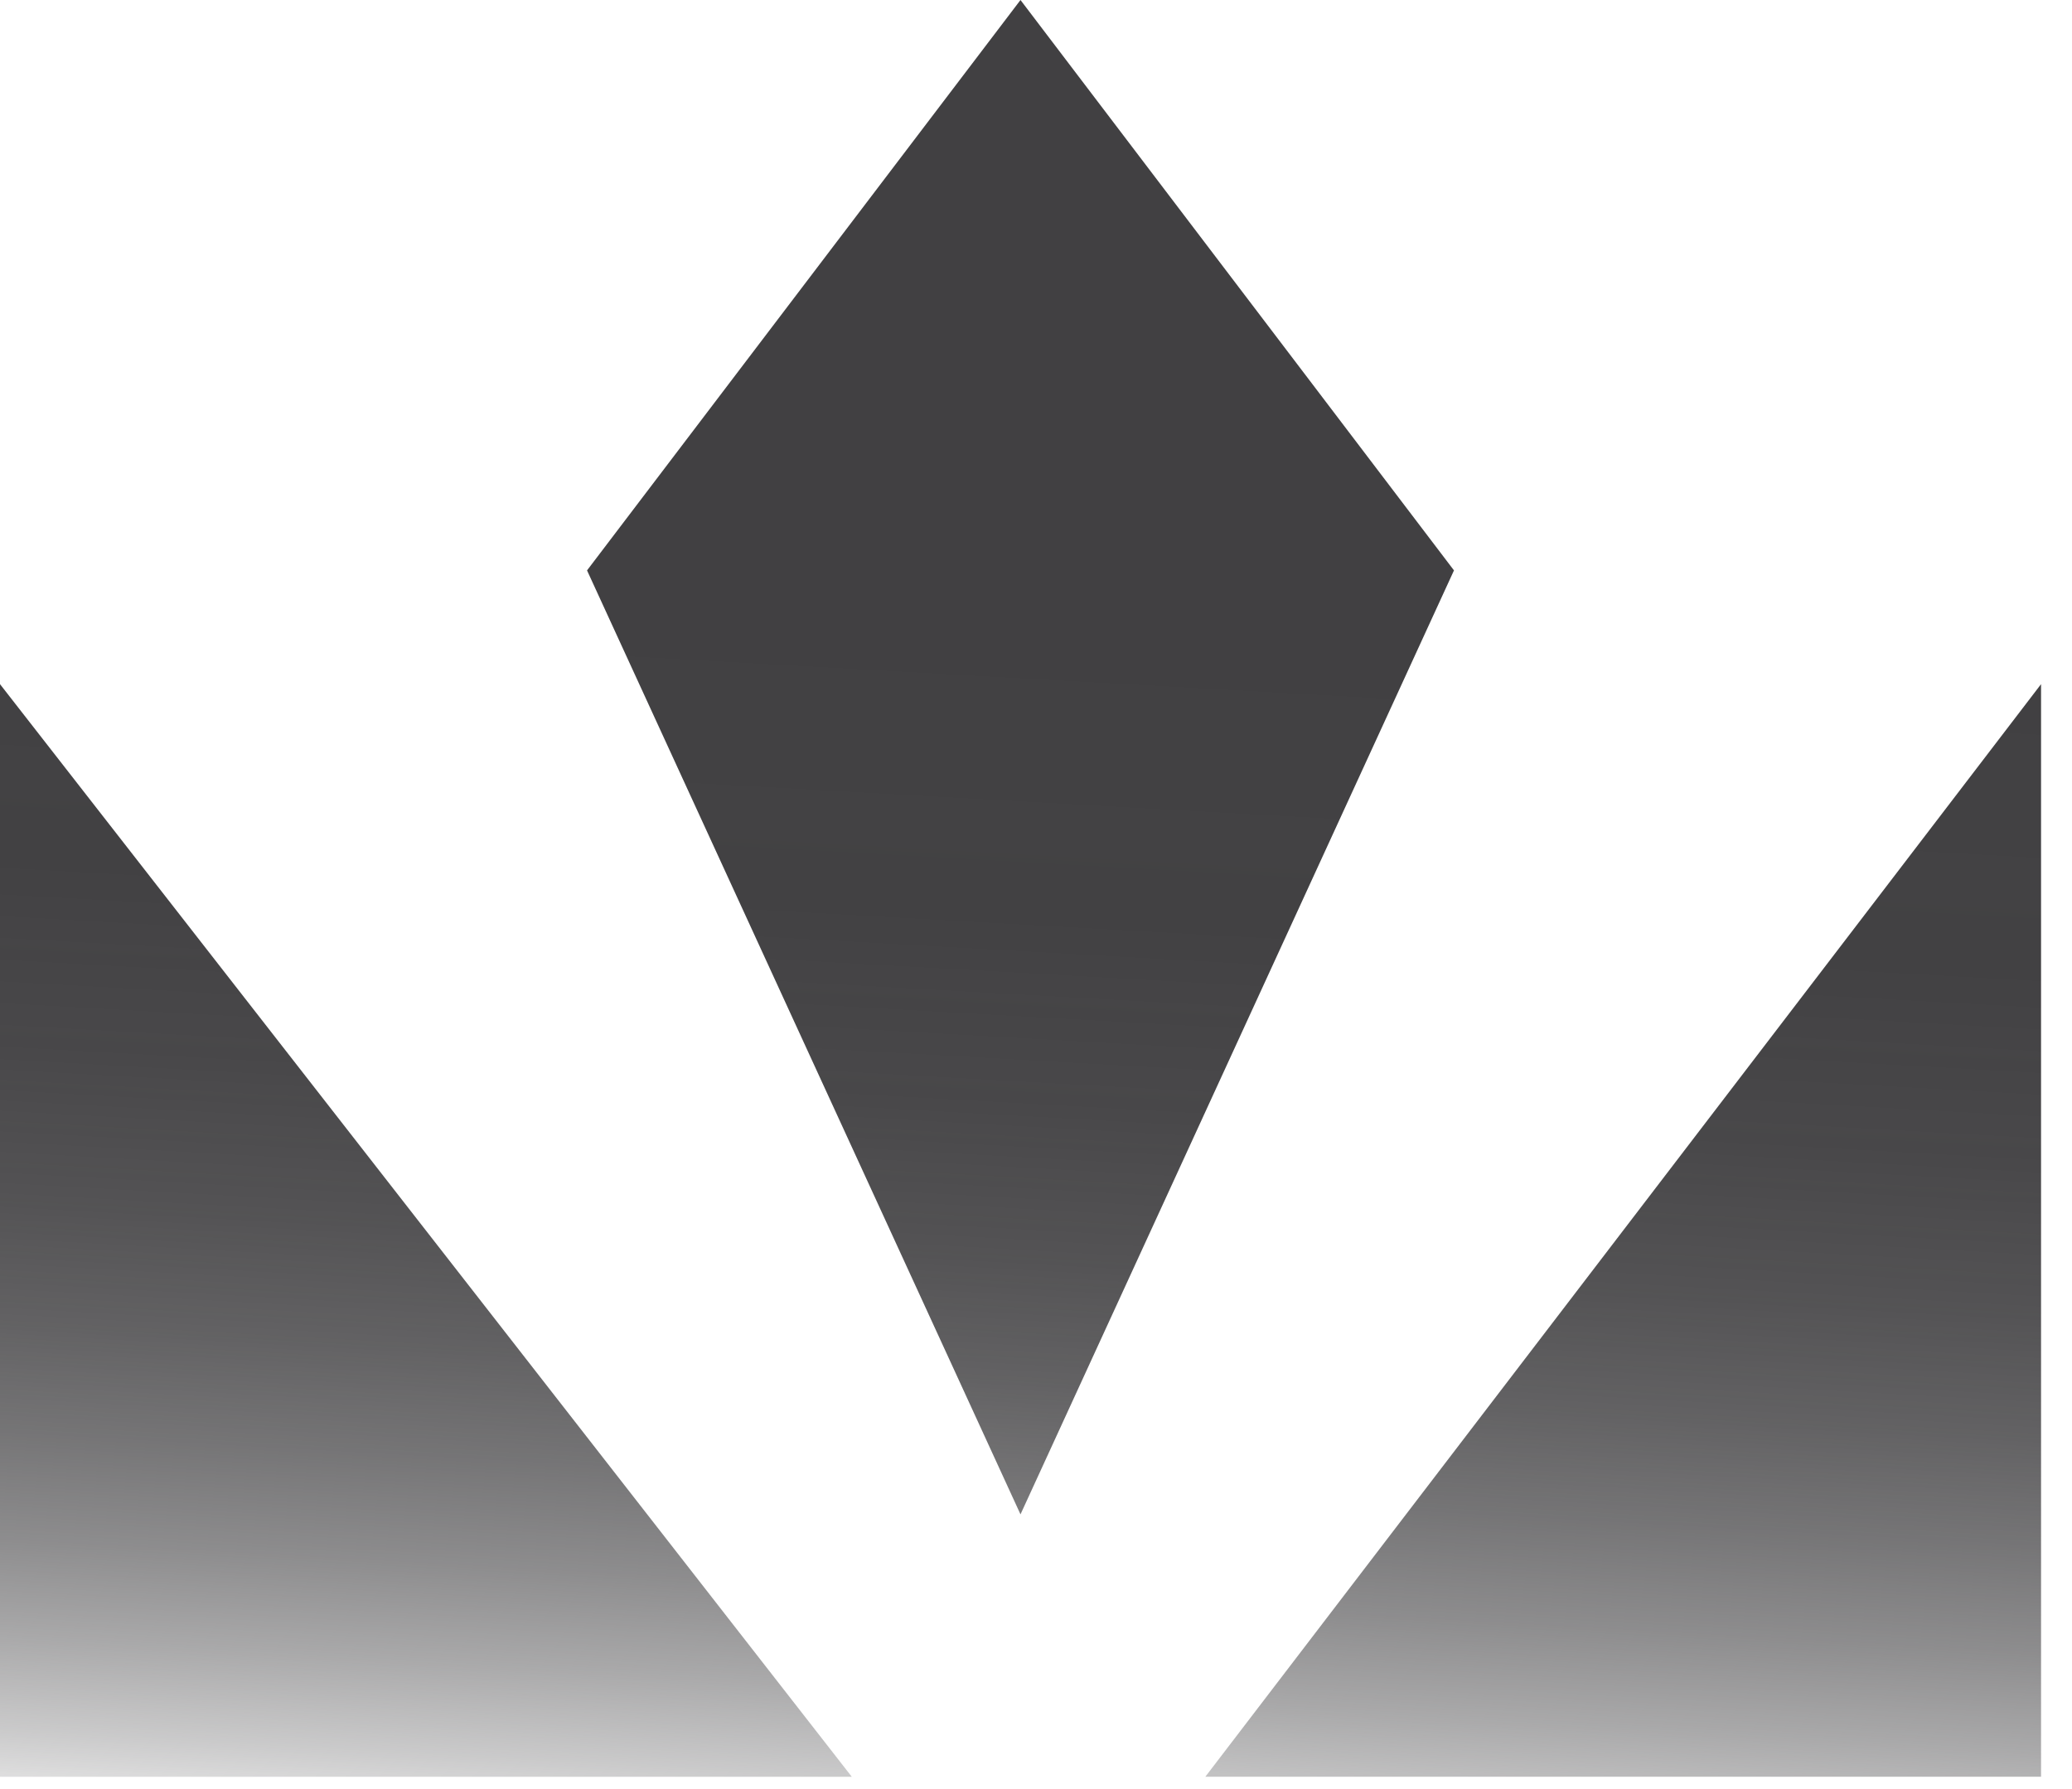
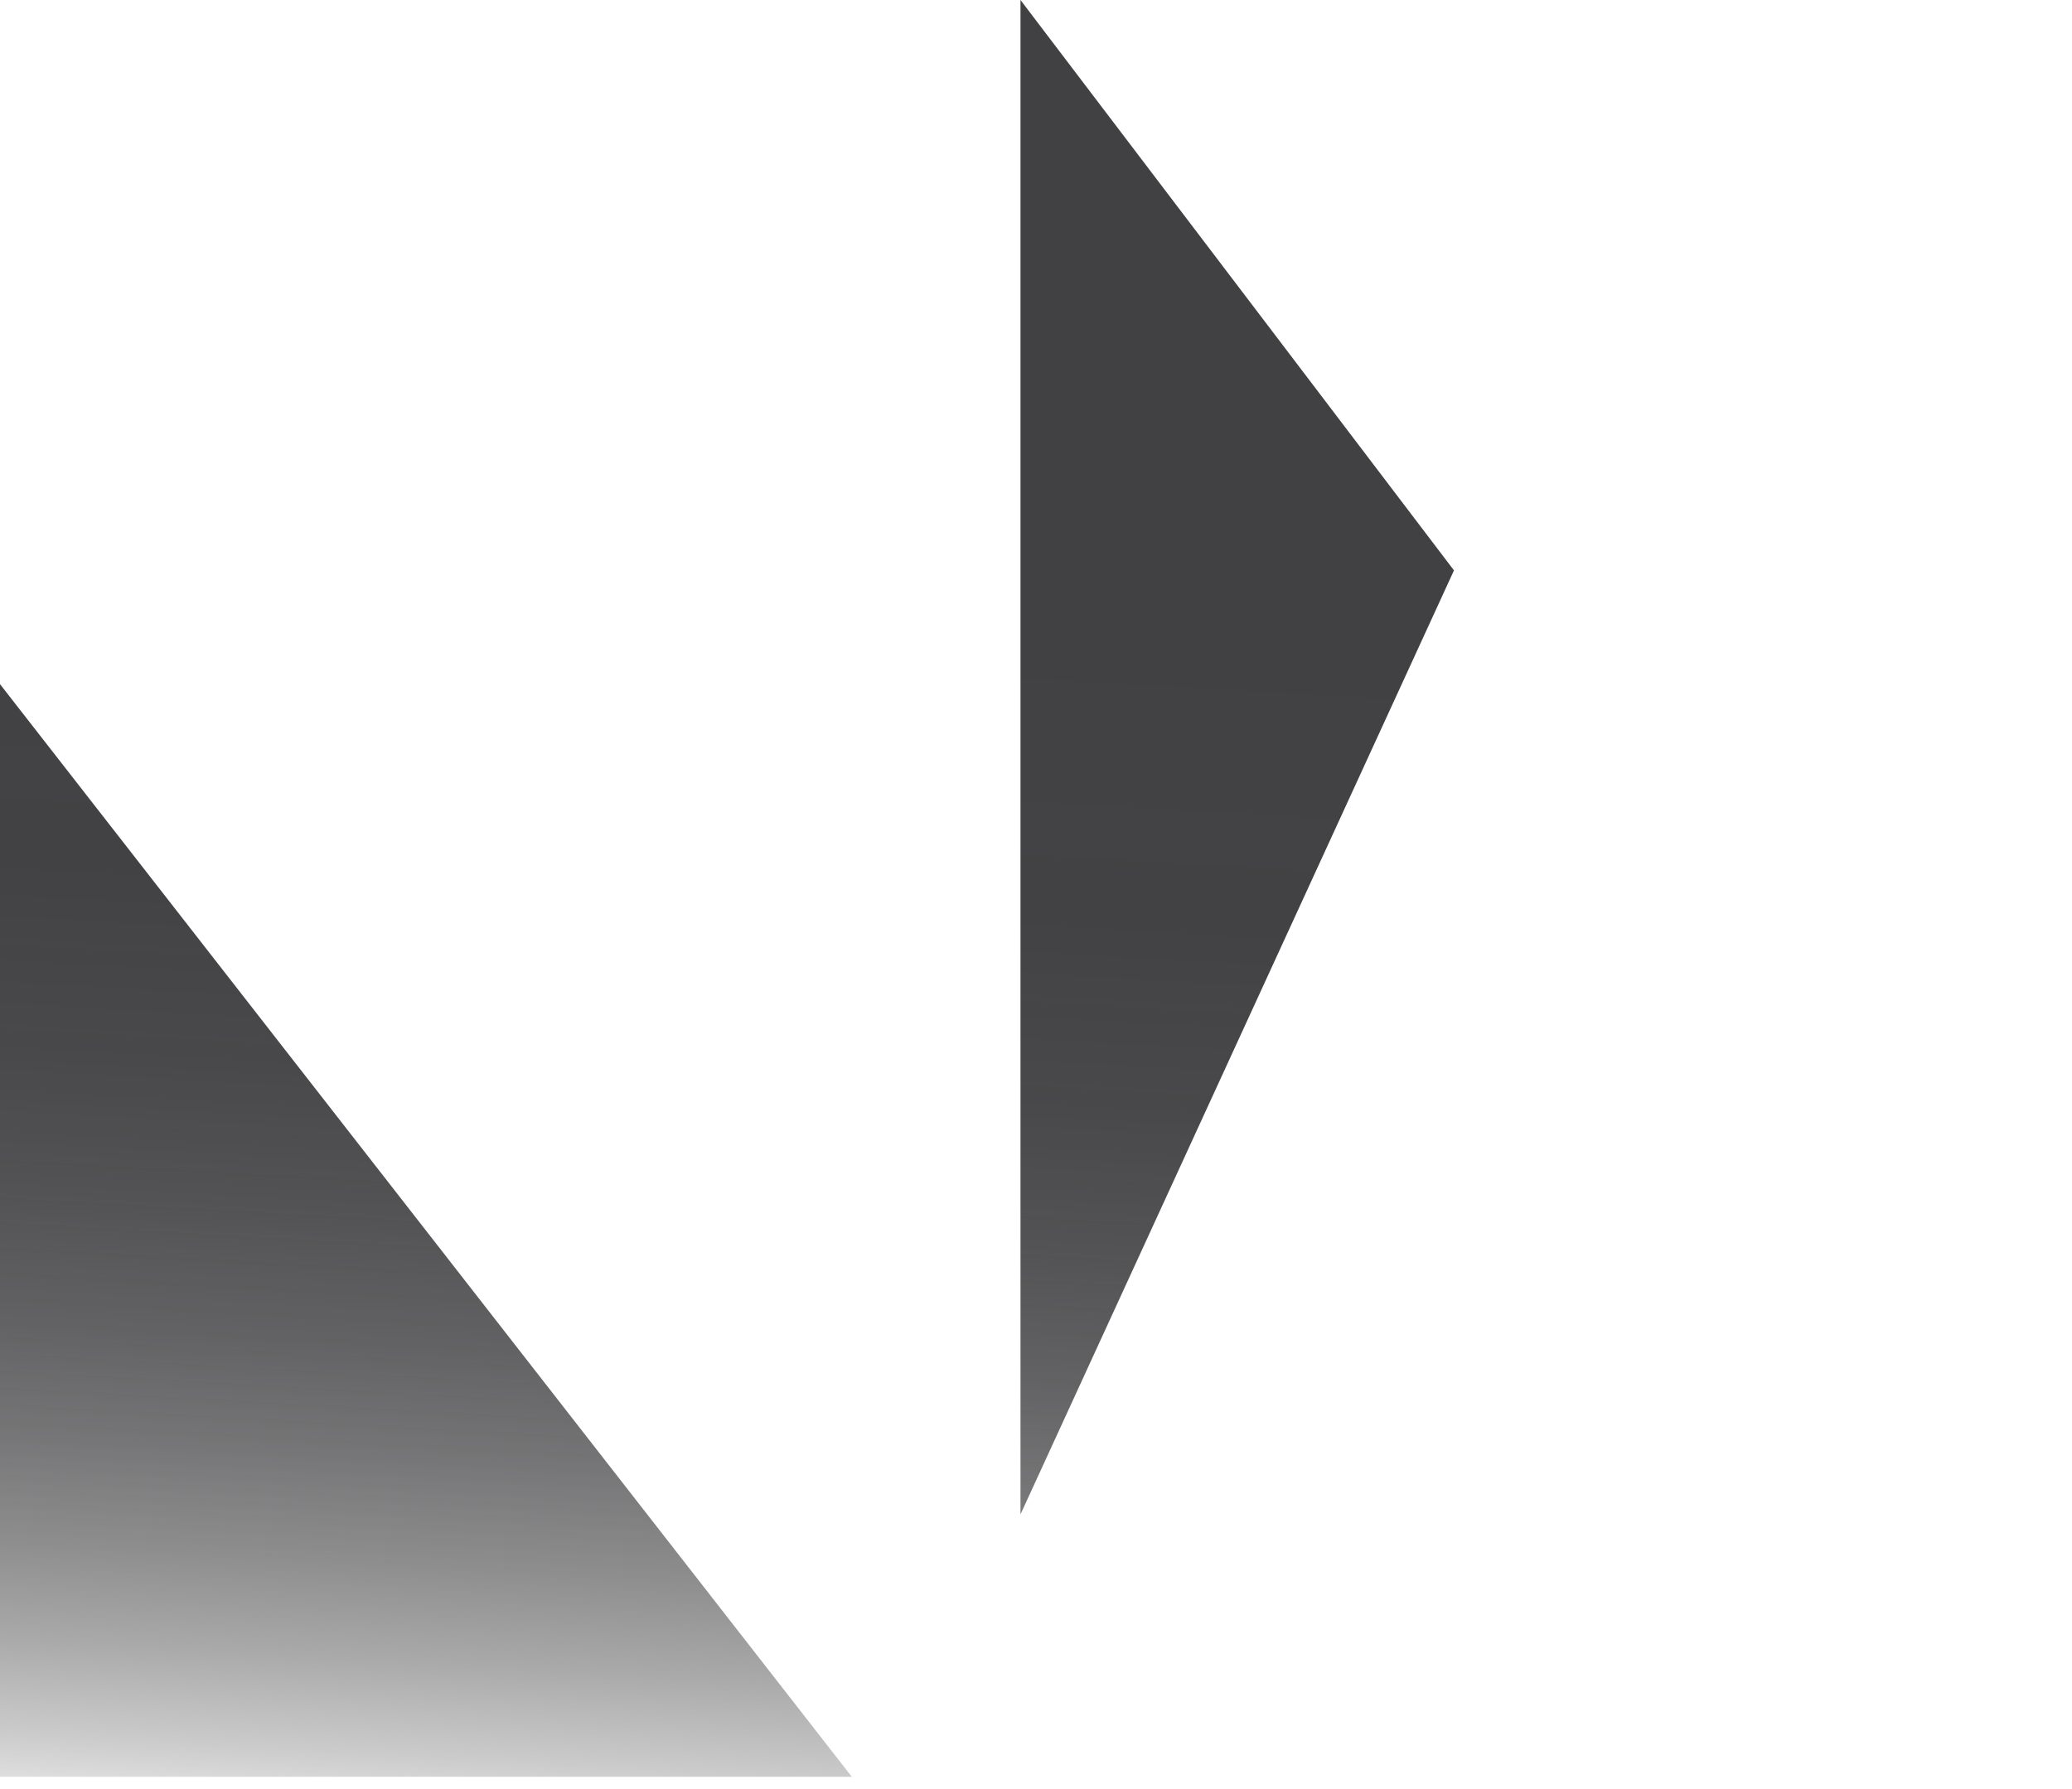
<svg xmlns="http://www.w3.org/2000/svg" width="66" height="57" viewBox="0 0 66 57" fill="none">
  <g clip-path="url(#clip0_39_8)">
-     <path d="M38.394 56.607L65.014 21.797V56.607H38.394Z" fill="url(#paint0_linear_39_8)" />
    <path d="M0 21.797V56.608H27.132L0 21.797Z" fill="url(#paint1_linear_39_8)" />
-     <path d="M32.506 48.248L46.314 18.173L32.506 0L18.699 18.173L32.506 48.248Z" fill="url(#paint2_linear_39_8)" />
+     <path d="M32.506 48.248L46.314 18.173L32.506 0L32.506 48.248Z" fill="url(#paint2_linear_39_8)" />
  </g>
  <defs>
    <linearGradient id="paint0_linear_39_8" x1="54.848" y1="0.373" x2="50.003" y2="87.024" gradientUnits="userSpaceOnUse">
      <stop offset="0.236" stop-color="#414042" />
      <stop offset="0.351" stop-color="#414042" stop-opacity="0.99" />
      <stop offset="0.416" stop-color="#414042" stop-opacity="0.958" />
      <stop offset="0.469" stop-color="#414042" stop-opacity="0.903" />
      <stop offset="0.515" stop-color="#414042" stop-opacity="0.825" />
      <stop offset="0.556" stop-color="#414042" stop-opacity="0.723" />
      <stop offset="0.595" stop-color="#414042" stop-opacity="0.598" />
      <stop offset="0.631" stop-color="#414042" stop-opacity="0.449" />
      <stop offset="0.665" stop-color="#414042" stop-opacity="0.277" />
      <stop offset="0.696" stop-color="#414042" stop-opacity="0.088" />
      <stop offset="0.709" stop-color="#414042" stop-opacity="0" />
    </linearGradient>
    <linearGradient id="paint1_linear_39_8" x1="15.857" y1="-1.779" x2="11.014" y2="84.85" gradientUnits="userSpaceOnUse">
      <stop offset="0.236" stop-color="#414042" />
      <stop offset="0.351" stop-color="#414042" stop-opacity="0.99" />
      <stop offset="0.416" stop-color="#414042" stop-opacity="0.958" />
      <stop offset="0.469" stop-color="#414042" stop-opacity="0.903" />
      <stop offset="0.515" stop-color="#414042" stop-opacity="0.825" />
      <stop offset="0.556" stop-color="#414042" stop-opacity="0.723" />
      <stop offset="0.595" stop-color="#414042" stop-opacity="0.598" />
      <stop offset="0.631" stop-color="#414042" stop-opacity="0.449" />
      <stop offset="0.665" stop-color="#414042" stop-opacity="0.277" />
      <stop offset="0.696" stop-color="#414042" stop-opacity="0.088" />
      <stop offset="0.709" stop-color="#414042" stop-opacity="0" />
    </linearGradient>
    <linearGradient id="paint2_linear_39_8" x1="33.567" y1="-0.8" x2="28.724" y2="85.829" gradientUnits="userSpaceOnUse">
      <stop offset="0.236" stop-color="#414042" />
      <stop offset="0.351" stop-color="#414042" stop-opacity="0.99" />
      <stop offset="0.416" stop-color="#414042" stop-opacity="0.958" />
      <stop offset="0.469" stop-color="#414042" stop-opacity="0.903" />
      <stop offset="0.515" stop-color="#414042" stop-opacity="0.825" />
      <stop offset="0.556" stop-color="#414042" stop-opacity="0.723" />
      <stop offset="0.595" stop-color="#414042" stop-opacity="0.598" />
      <stop offset="0.631" stop-color="#414042" stop-opacity="0.449" />
      <stop offset="0.665" stop-color="#414042" stop-opacity="0.277" />
      <stop offset="0.696" stop-color="#414042" stop-opacity="0.088" />
      <stop offset="0.709" stop-color="#414042" stop-opacity="0" />
    </linearGradient>
    <clipPath id="clip0_39_8">
      <rect width="65.014" height="56.607" fill="white" />
    </clipPath>
  </defs>
</svg>